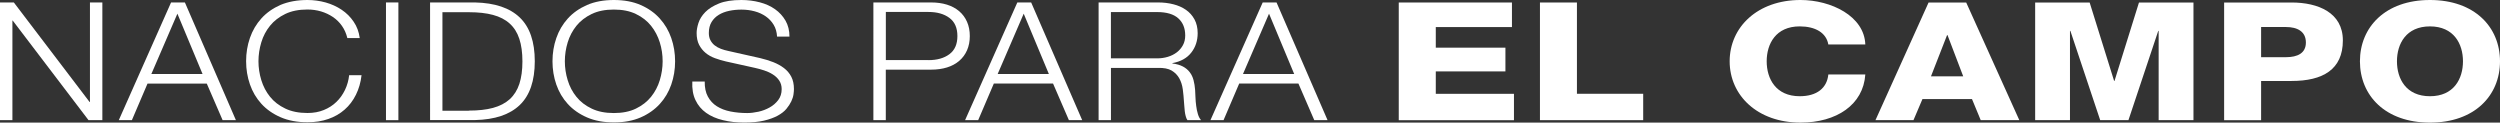
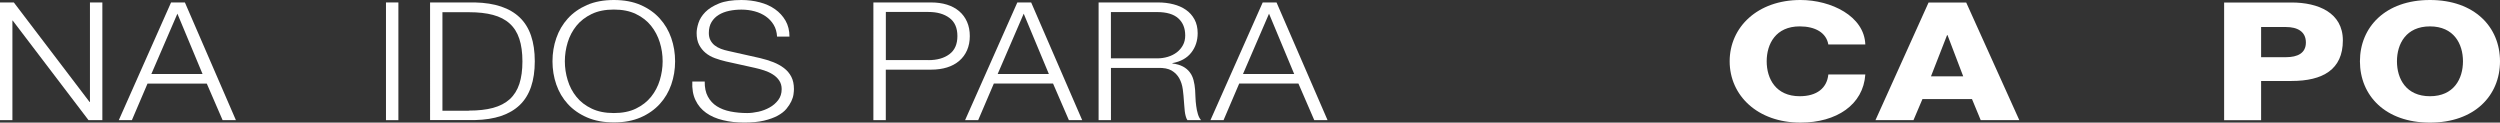
<svg xmlns="http://www.w3.org/2000/svg" version="1.1" id="Layer_1" x="0px" y="0px" viewBox="0 0 509.74 25" style="enable-background:new 0 0 509.74 25;" xml:space="preserve">
  <rect x="0" y="0" width="509.74" height="25" fill="#333333" stroke="none" />
  <style type="text/css">
	.st0{fill:#FFFFFF;}
</style>
  <g>
    <path class="st0" d="M2.82,0.5l15.45,20.3h0.07V0.5h2.53V24.5h-2.82L2.6,4.2H2.53v20.3H0V0.5H2.82z" />
    <path class="st0" d="M37.7,0.5L48.1,24.5h-2.71l-3.23-7.46H30.08l-3.19,7.46h-2.67L34.88,0.5H37.7z M41.3,15.09l-5.13-12.3   l-5.31,12.3H41.3z" />
-     <path class="st0" d="M69.73,5.29c-0.51-0.73-1.13-1.34-1.86-1.83c-0.73-0.49-1.54-0.87-2.41-1.13c-0.88-0.26-1.8-0.39-2.77-0.39   c-1.76,0-3.27,0.3-4.53,0.91s-2.3,1.41-3.1,2.4c-0.81,1-1.4,2.12-1.78,3.38s-0.58,2.54-0.58,3.86c0,1.3,0.19,2.58,0.58,3.85   s0.98,2.4,1.78,3.39c0.8,1,1.84,1.8,3.1,2.4c1.26,0.61,2.77,0.91,4.53,0.91c1.24,0,2.35-0.2,3.34-0.61   c0.99-0.4,1.84-0.95,2.56-1.65c0.72-0.69,1.3-1.51,1.75-2.44c0.45-0.93,0.73-1.93,0.85-3.01h2.53c-0.17,1.48-0.56,2.81-1.15,4   c-0.59,1.19-1.36,2.2-2.3,3.02c-0.94,0.83-2.05,1.47-3.32,1.91c-1.28,0.45-2.69,0.67-4.25,0.67c-2.08,0-3.91-0.34-5.48-1.02   c-1.57-0.68-2.88-1.6-3.92-2.74c-1.04-1.14-1.82-2.46-2.34-3.96c-0.52-1.5-0.78-3.08-0.78-4.74c0-1.66,0.26-3.24,0.78-4.74   c0.52-1.5,1.3-2.83,2.34-3.98c1.04-1.15,2.35-2.07,3.92-2.76C58.79,0.34,60.61,0,62.69,0c1.26,0,2.49,0.17,3.7,0.5   c1.2,0.34,2.29,0.83,3.27,1.49c0.98,0.66,1.8,1.47,2.45,2.44c0.66,0.96,1.07,2.07,1.24,3.33h-2.53C70.6,6.84,70.24,6.02,69.73,5.29   z" />
    <path class="st0" d="M81.23,0.5V24.5H78.7V0.5H81.23z" />
    <path class="st0" d="M96.86,0.5c4.04,0.09,7.08,1.11,9.12,3.07c2.04,1.96,3.06,4.93,3.06,8.92c0,3.99-1.02,6.96-3.06,8.92   c-2.04,1.96-5.08,2.98-9.12,3.07h-9.17V0.5H96.86z M95.6,22.55c1.91,0,3.55-0.18,4.92-0.55c1.37-0.37,2.51-0.96,3.4-1.76   c0.89-0.81,1.55-1.85,1.97-3.12c0.42-1.28,0.63-2.81,0.63-4.6s-0.21-3.33-0.63-4.6c-0.42-1.28-1.08-2.32-1.97-3.12   c-0.89-0.81-2.02-1.39-3.4-1.76c-1.37-0.37-3.01-0.55-4.92-0.55h-5.39v20.09H95.6z" />
    <path class="st0" d="M113.43,7.76c0.52-1.5,1.3-2.83,2.34-3.98c1.04-1.15,2.35-2.07,3.92-2.76c1.57-0.68,3.4-1.02,5.48-1.02   c2.08,0,3.9,0.34,5.46,1.02c1.56,0.68,2.86,1.6,3.9,2.76c1.04,1.15,1.82,2.48,2.34,3.98c0.52,1.5,0.78,3.08,0.78,4.74   c0,1.66-0.26,3.24-0.78,4.74c-0.52,1.5-1.3,2.82-2.34,3.96c-1.04,1.14-2.34,2.06-3.9,2.74c-1.56,0.68-3.38,1.02-5.46,1.02   c-2.08,0-3.91-0.34-5.48-1.02c-1.57-0.68-2.88-1.6-3.92-2.74c-1.04-1.14-1.82-2.46-2.34-3.96c-0.52-1.5-0.78-3.08-0.78-4.74   C112.65,10.84,112.91,9.26,113.43,7.76z M115.75,16.35c0.38,1.27,0.98,2.4,1.78,3.39c0.8,1,1.84,1.8,3.1,2.4   c1.26,0.61,2.77,0.91,4.53,0.91c1.76,0,3.26-0.3,4.51-0.91c1.25-0.61,2.28-1.41,3.08-2.4c0.8-1,1.4-2.13,1.78-3.39   s0.58-2.55,0.58-3.85c0-1.32-0.19-2.61-0.58-3.86s-0.98-2.38-1.78-3.38c-0.8-1-1.83-1.8-3.08-2.4c-1.25-0.61-2.75-0.91-4.51-0.91   c-1.76,0-3.27,0.3-4.53,0.91c-1.26,0.61-2.3,1.41-3.1,2.4c-0.8,1-1.4,2.12-1.78,3.38c-0.38,1.25-0.58,2.54-0.58,3.86   C115.17,13.8,115.36,15.08,115.75,16.35z" />
    <path class="st0" d="M144.33,19.69c0.45,0.83,1.06,1.49,1.84,1.98c0.78,0.49,1.7,0.85,2.77,1.06c1.06,0.21,2.2,0.32,3.42,0.32   c0.69,0,1.45-0.09,2.27-0.27c0.82-0.18,1.58-0.47,2.28-0.86c0.71-0.39,1.29-0.9,1.76-1.51c0.47-0.62,0.71-1.36,0.71-2.24   c0-0.67-0.17-1.25-0.5-1.75c-0.33-0.49-0.77-0.91-1.3-1.24c-0.53-0.34-1.12-0.61-1.76-0.82c-0.64-0.21-1.28-0.39-1.89-0.52   l-5.91-1.31c-0.77-0.18-1.52-0.4-2.25-0.67c-0.73-0.27-1.37-0.63-1.91-1.08c-0.54-0.45-0.98-1-1.32-1.65   c-0.33-0.65-0.5-1.45-0.5-2.39c0-0.58,0.12-1.27,0.37-2.05c0.25-0.78,0.71-1.52,1.39-2.22c0.68-0.69,1.62-1.28,2.8-1.76   S149.31,0,151.16,0c1.31,0,2.56,0.16,3.75,0.47c1.19,0.31,2.23,0.78,3.12,1.41c0.89,0.63,1.6,1.41,2.14,2.34   c0.53,0.93,0.8,2.01,0.8,3.24h-2.53c-0.05-0.92-0.28-1.72-0.69-2.4c-0.41-0.68-0.94-1.25-1.6-1.71c-0.66-0.46-1.41-0.81-2.27-1.04   c-0.85-0.23-1.75-0.35-2.69-0.35c-0.87,0-1.7,0.08-2.51,0.25c-0.81,0.17-1.51,0.44-2.12,0.81c-0.61,0.37-1.1,0.86-1.47,1.46   c-0.37,0.61-0.56,1.36-0.56,2.25c0,0.56,0.1,1.05,0.32,1.46c0.21,0.41,0.5,0.77,0.87,1.06c0.37,0.29,0.8,0.53,1.28,0.71   c0.48,0.18,1,0.33,1.54,0.44l6.46,1.45c0.94,0.22,1.83,0.5,2.66,0.82c0.83,0.33,1.56,0.73,2.19,1.21c0.63,0.48,1.13,1.07,1.49,1.76   c0.36,0.69,0.54,1.53,0.54,2.52c0,0.27-0.03,0.63-0.09,1.08c-0.06,0.45-0.21,0.92-0.45,1.43c-0.24,0.5-0.57,1.01-1,1.53   c-0.43,0.52-1.03,0.98-1.78,1.39c-0.76,0.41-1.69,0.75-2.8,1.01c-1.11,0.26-2.45,0.39-4.01,0.39c-1.56,0-3.01-0.16-4.35-0.49   c-1.34-0.32-2.48-0.82-3.42-1.49c-0.94-0.67-1.67-1.53-2.17-2.59c-0.51-1.05-0.72-2.32-0.65-3.8h2.53   C143.67,17.83,143.88,18.86,144.33,19.69z" />
    <path class="st0" d="M189.86,0.5c1.19,0,2.27,0.15,3.23,0.45s1.8,0.75,2.49,1.34c0.69,0.59,1.23,1.32,1.6,2.17   c0.37,0.85,0.56,1.81,0.56,2.89s-0.19,2.04-0.56,2.89c-0.37,0.85-0.9,1.57-1.6,2.17c-0.69,0.59-1.52,1.04-2.49,1.34   c-0.97,0.3-2.04,0.45-3.23,0.45h-9.25V24.5h-2.53V0.5H189.86z M189.31,12.26c1.76,0,3.18-0.4,4.27-1.21   c1.09-0.81,1.63-2.04,1.63-3.7c0-1.66-0.54-2.89-1.63-3.7c-1.09-0.81-2.51-1.21-4.27-1.21h-8.69v9.81H189.31z" />
    <path class="st0" d="M210.25,0.5l10.4,23.99h-2.71l-3.23-7.46h-12.07l-3.19,7.46h-2.67L207.43,0.5H210.25z M213.86,15.09   l-5.13-12.3l-5.31,12.3H213.86z" />
    <path class="st0" d="M236.14,0.5c1.09,0,2.12,0.12,3.1,0.37c0.98,0.25,1.83,0.62,2.56,1.13c0.73,0.5,1.31,1.15,1.75,1.95   c0.43,0.8,0.65,1.73,0.65,2.81c0,1.52-0.43,2.85-1.3,3.96c-0.87,1.12-2.15,1.84-3.86,2.15v0.07c0.87,0.11,1.58,0.32,2.15,0.62   c0.57,0.3,1.03,0.69,1.39,1.16c0.36,0.47,0.62,1.01,0.78,1.63c0.16,0.62,0.27,1.28,0.32,2c0.02,0.4,0.05,0.9,0.07,1.48   c0.02,0.58,0.07,1.17,0.15,1.76c0.07,0.59,0.19,1.15,0.35,1.68c0.16,0.53,0.38,0.94,0.65,1.23h-2.79c-0.15-0.22-0.27-0.5-0.35-0.82   c-0.09-0.33-0.15-0.66-0.19-1.01c-0.04-0.35-0.07-0.69-0.09-1.02c-0.03-0.34-0.05-0.63-0.07-0.87c-0.05-0.85-0.13-1.7-0.24-2.54   c-0.11-0.84-0.35-1.59-0.71-2.25c-0.36-0.66-0.88-1.19-1.56-1.6c-0.68-0.4-1.62-0.58-2.8-0.54h-9.58V24.5H224V0.5H236.14z    M235.95,11.9c0.77,0,1.5-0.11,2.19-0.32s1.3-0.52,1.82-0.92c0.52-0.4,0.93-0.89,1.24-1.46c0.31-0.57,0.46-1.23,0.46-1.97   c0-1.48-0.47-2.64-1.41-3.49c-0.94-0.85-2.38-1.28-4.31-1.28h-9.43v9.44H235.95z" />
    <path class="st0" d="M260.28,0.5l10.4,23.99h-2.71l-3.23-7.46h-12.07l-3.19,7.46h-2.67L257.46,0.5H260.28z M263.88,15.09   l-5.13-12.3l-5.31,12.3H263.88z" />
-     <path class="st0" d="M285.2,0.51h23.08v5.01h-15.53v4.2h14.2v4.84h-14.2v4.57h15.94v5.38H285.2V0.51z" />
-     <path class="st0" d="M313.99,0.51h7.54v18.61h13.51v5.38h-21.05V0.51z" />
    <path class="st0" d="M372.79,9.08c-0.41-2.42-2.68-3.7-5.84-3.7c-4.87,0-6.73,3.56-6.73,7.12c0,3.56,1.87,7.12,6.73,7.12   c3.53,0,5.56-1.68,5.84-4.43h7.54c-0.41,6.18-5.88,9.81-13.22,9.81c-8.76,0-14.44-5.54-14.44-12.5c0-6.96,5.68-12.5,14.44-12.5   c6.25,0,13.02,3.29,13.22,9.07H372.79z" />
    <path class="st0" d="M393.23,0.51h7.67l10.83,23.99h-7.87l-1.78-4.3h-10.1l-1.83,4.3h-7.75L393.23,0.51z M393.72,15.56h6.57   l-3.2-8.4H397L393.72,15.56z" />
-     <path class="st0" d="M414.96,0.51h11.11l4.99,15.99h0.08l4.99-15.99h11.11V24.5h-7.1V6.29h-0.08l-6.08,18.21h-5.76l-6.08-18.21   h-0.08V24.5h-7.1V0.51z" />
    <path class="st0" d="M453.49,0.51h13.75c5.39,0,10.46,2.05,10.46,7.73c0,5.95-4.1,8.27-10.46,8.27h-6.21v8h-7.54V0.51z    M461.03,11.66h5.07c2.35,0,4.06-0.81,4.06-2.99c0-2.25-1.74-3.16-4.06-3.16h-5.07V11.66z" />
    <path class="st0" d="M495.46,0c9.13,0,14.28,5.54,14.28,12.5c0,6.95-5.15,12.5-14.28,12.5c-9.13,0-14.28-5.54-14.28-12.5   C481.18,5.55,486.34,0,495.46,0z M495.46,19.62c4.87,0,6.73-3.56,6.73-7.12c0-3.56-1.87-7.12-6.73-7.12   c-4.87,0-6.73,3.56-6.73,7.12C488.73,16.06,490.59,19.62,495.46,19.62z" />
  </g>
</svg>